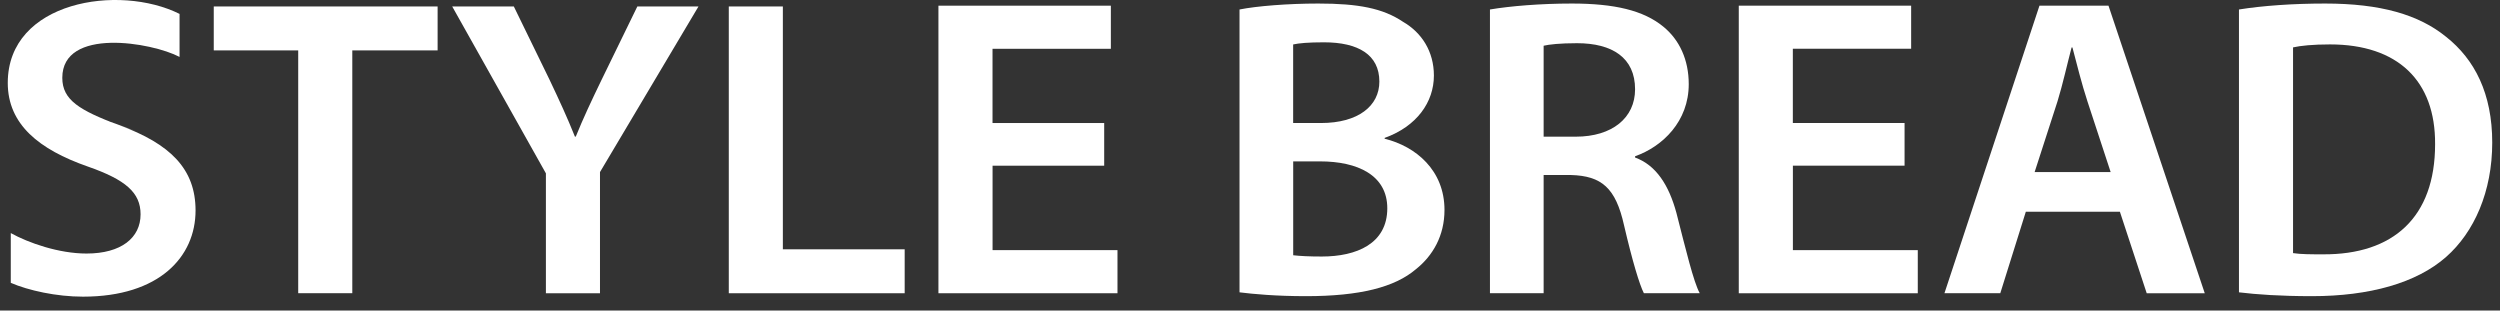
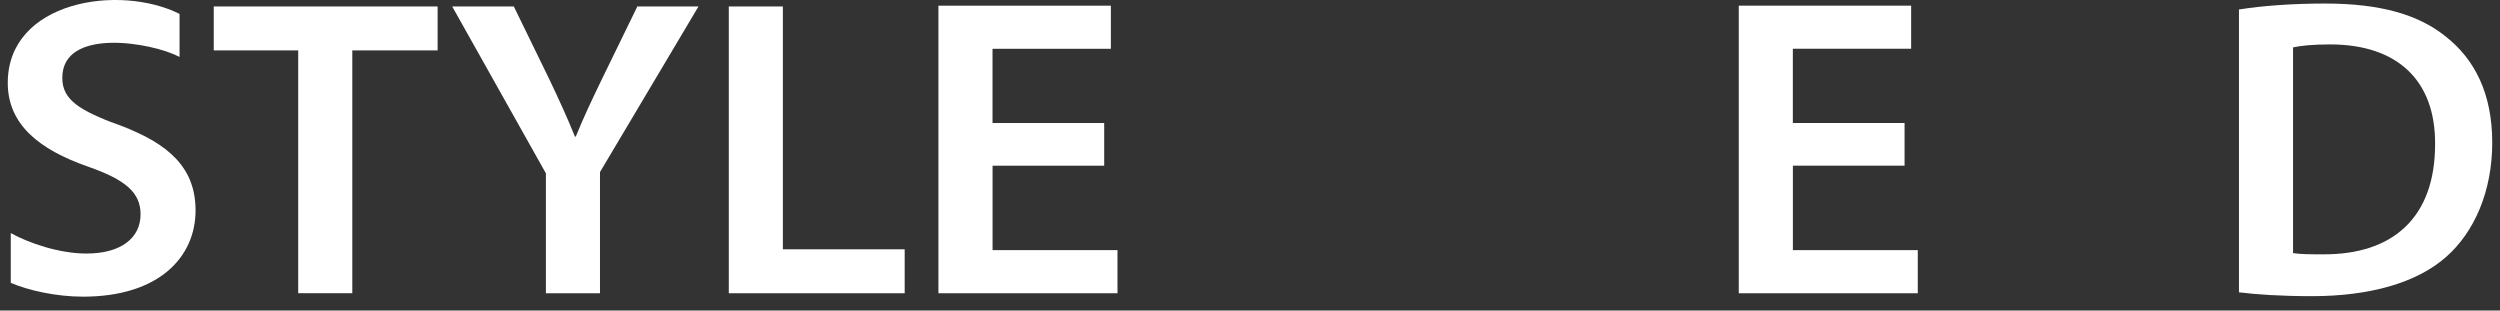
<svg xmlns="http://www.w3.org/2000/svg" width="161" height="20" viewBox="0 0 161 20" fill="none">
  <rect x="0" y="0" width="161" height="20" fill="#333333" stroke="none" />
  <path d="M7.666 8.061C5.118 7.101 4.012 6.442 4.012 5.012C4.012 1.737 9.779 2.725 11.563 3.666V0.895C7.663 -1.051 0.5 0.064 0.5 5.338C0.5 8.008 2.511 9.627 5.654 10.725C8.089 11.575 9.053 12.403 9.053 13.802C9.053 15.315 7.808 16.328 5.57 16.328C3.788 16.328 1.826 15.641 0.694 15.01V18.215C1.829 18.705 3.632 19.105 5.344 19.105C10.275 19.105 12.594 16.522 12.594 13.557C12.594 10.888 10.98 9.269 7.666 8.058C5.118 7.098 10.977 9.269 7.666 8.058V8.061Z" fill="white" />
  <path d="M13.766 3.246V0.416H28.182V3.246H22.688V18.882H19.205V3.246H13.766Z" fill="white" />
  <path d="M35.156 18.885V11.164L29.122 0.416H33.09L35.383 5.119C36.033 6.49 36.517 7.535 37.025 8.799H37.08C37.559 7.613 38.102 6.462 38.752 5.119L41.045 0.416H44.983L38.639 11.082V18.885H35.156Z" fill="white" />
  <path d="M50.416 0.416V16.055H58.261V18.885H46.934V0.416H50.416Z" fill="white" />
  <path d="M71.113 10.671H63.921V16.108H71.966V18.885H60.435V0.366H71.539V3.142H63.918V7.923H71.11V10.671H71.113Z" fill="white" />
-   <path d="M79.825 0.611C80.928 0.391 82.939 0.228 84.893 0.228C87.47 0.228 89.057 0.529 90.361 1.408C91.55 2.095 92.343 3.305 92.343 4.868C92.343 6.574 91.24 8.14 89.171 8.881V8.934C91.182 9.43 93.025 10.967 93.025 13.521C93.025 15.171 92.285 16.463 91.179 17.342C89.821 18.496 87.586 19.073 84.1 19.073C82.173 19.073 80.702 18.936 79.825 18.826V0.611ZM83.282 7.923H85.064C87.47 7.923 88.831 6.822 88.831 5.254C88.831 3.525 87.47 2.725 85.261 2.725C84.243 2.725 83.645 2.782 83.279 2.863V7.92L83.282 7.923ZM83.282 16.438C83.735 16.491 84.33 16.52 85.122 16.52C87.36 16.52 89.342 15.695 89.342 13.414C89.342 11.274 87.418 10.393 85.009 10.393H83.282V16.438Z" fill="white" />
-   <path d="M95.953 0.611C97.256 0.391 99.21 0.228 101.224 0.228C103.966 0.228 105.838 0.667 107.112 1.712C108.16 2.562 108.755 3.854 108.755 5.42C108.755 7.811 107.083 9.432 105.299 10.063V10.145C106.66 10.64 107.478 11.93 107.963 13.718C108.555 16.024 109.066 18.167 109.463 18.882H105.865C105.583 18.33 105.127 16.821 104.59 14.515C104.051 12.096 103.145 11.327 101.166 11.271H99.41V18.882H95.953V0.611ZM99.41 8.802H101.476C103.827 8.802 105.299 7.591 105.299 5.749C105.299 3.716 103.827 2.782 101.56 2.782C100.458 2.782 99.749 2.863 99.41 2.945V8.802Z" fill="white" />
  <path d="M122.657 10.671H115.462V16.108H123.505V18.885H111.977V0.366H123.078V3.139H115.459V7.92H122.654V10.668L122.657 10.671Z" fill="white" />
-   <path d="M130.464 13.633L128.819 18.882H125.223L131.341 0.366H135.787L141.986 18.885H138.248L136.521 13.636H130.461L130.464 13.633ZM135.926 11.082L134.429 6.521C134.06 5.395 133.747 4.13 133.465 3.058H133.41C133.126 4.13 132.844 5.42 132.505 6.521L131.03 11.082H135.929H135.926Z" fill="white" />
  <path d="M144.189 0.611C145.722 0.366 147.672 0.228 149.738 0.228C153.305 0.228 155.769 0.94 157.528 2.371C159.368 3.826 160.5 6.023 160.5 9.182C160.5 12.341 159.339 14.954 157.528 16.548C155.63 18.223 152.6 19.073 148.891 19.073C146.851 19.073 145.324 18.964 144.189 18.826V0.611ZM147.672 16.3C148.154 16.379 148.891 16.379 149.599 16.379C154.13 16.407 156.82 13.988 156.82 9.289C156.849 5.198 154.414 2.86 150.052 2.86C148.949 2.86 148.154 2.942 147.672 3.052V16.3Z" fill="white" />
</svg>